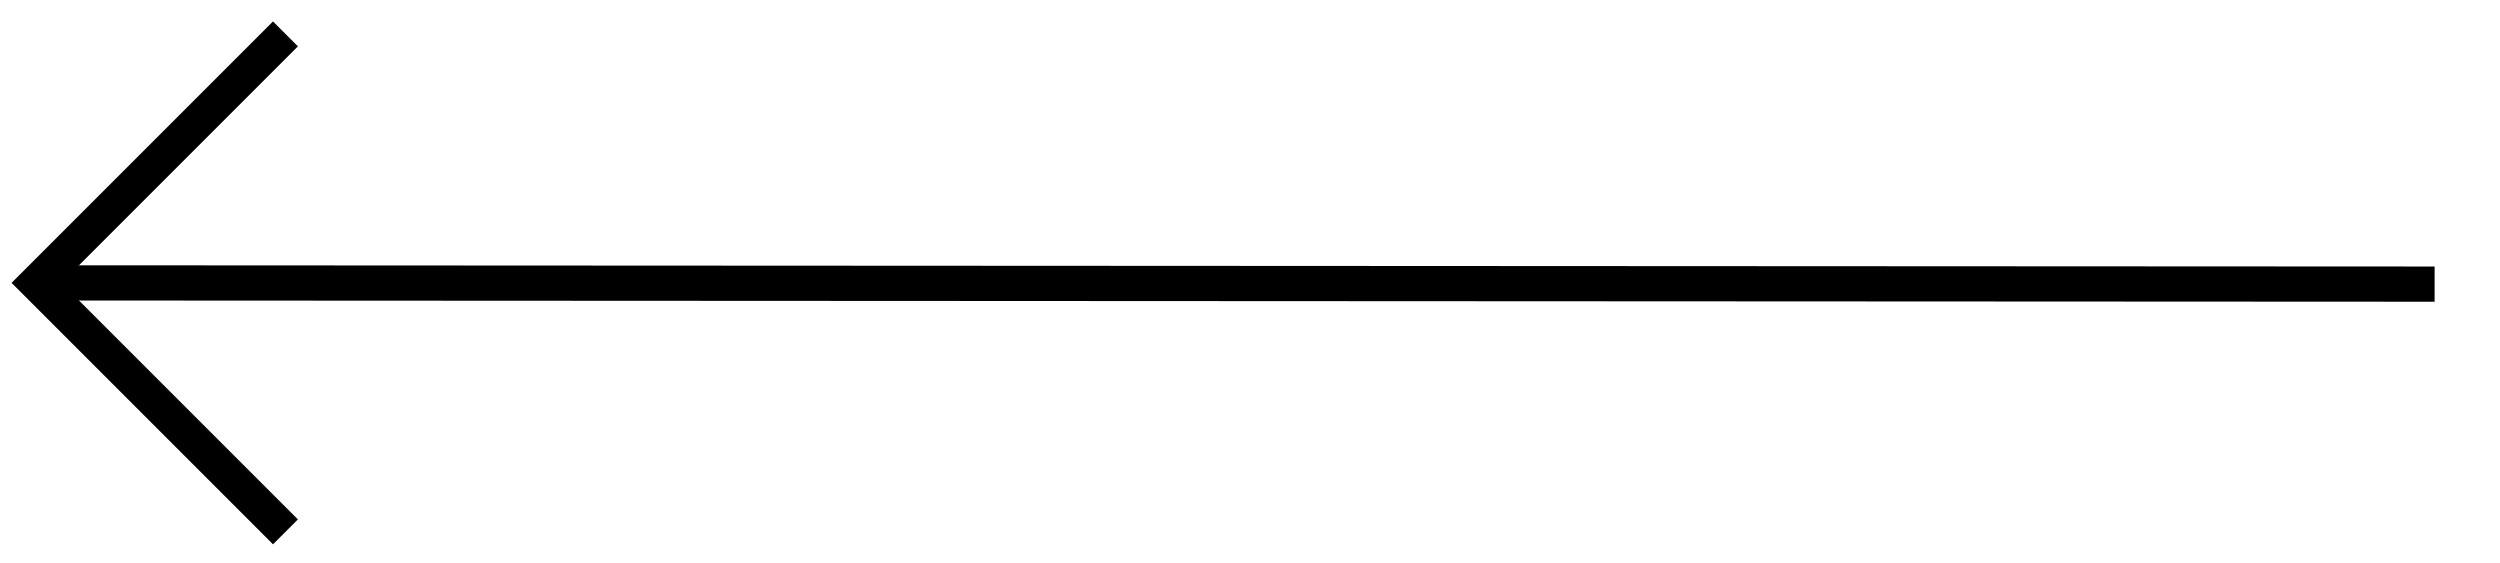
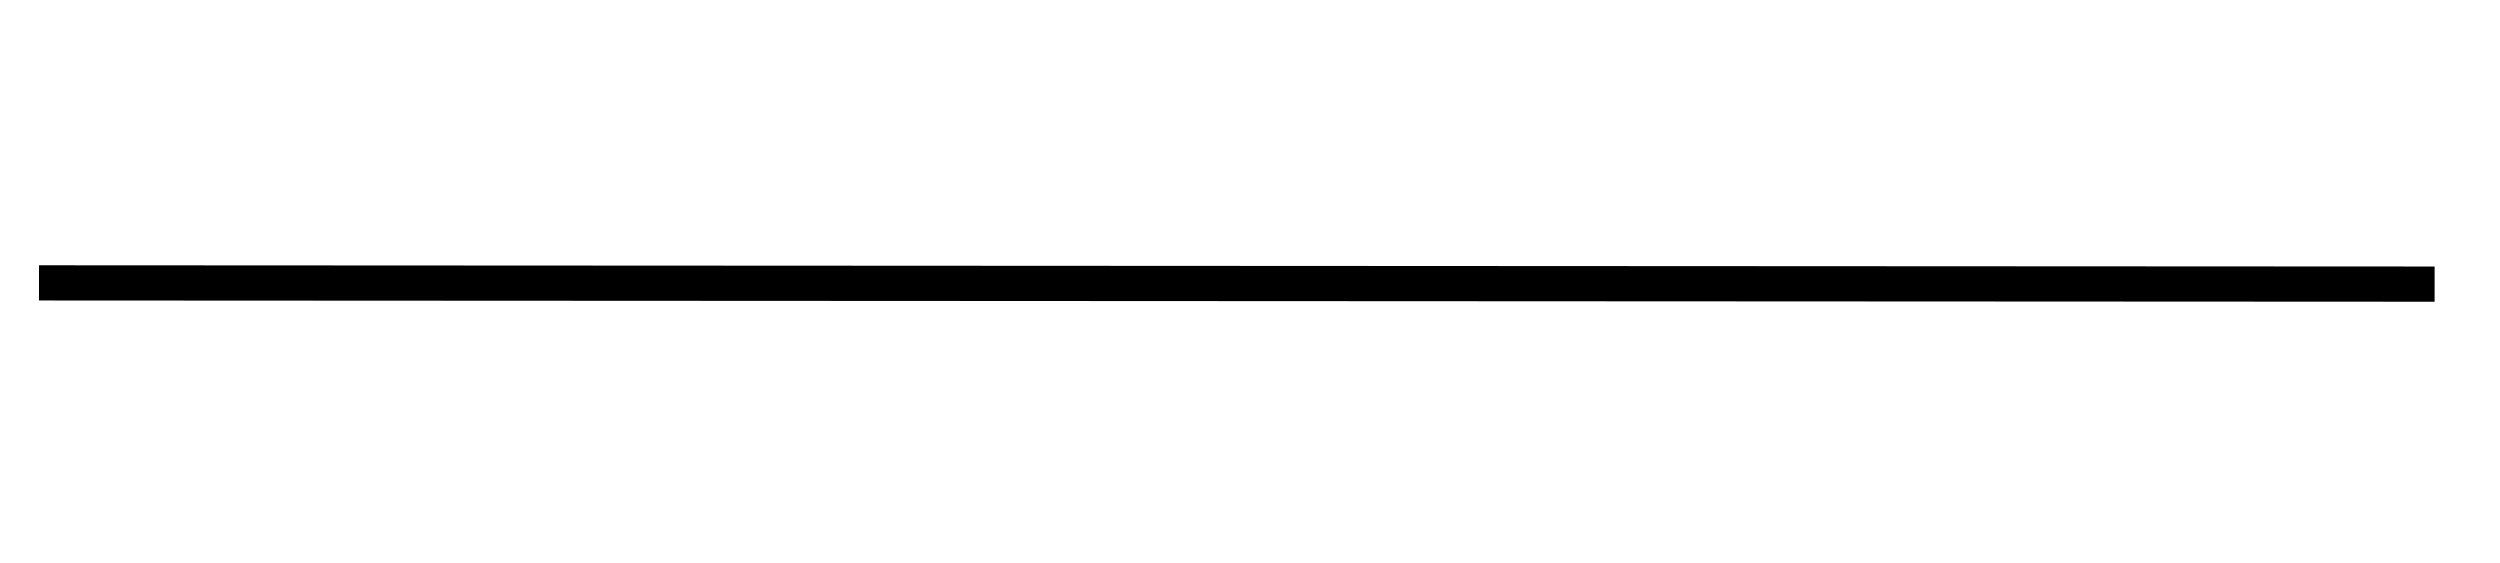
<svg xmlns="http://www.w3.org/2000/svg" width="71px" height="16px" viewBox="0 0 71 16" version="1.1">
  <title>pfeil copy</title>
  <g id="Desktop" stroke="none" stroke-width="1" fill="none" fill-rule="evenodd">
    <g id="home" transform="translate(-1107, -1324)" stroke="#000000">
      <g id="pfeil-copy" transform="translate(1142.571, 1332.035) rotate(-180) translate(-1142.571, -1332.035)translate(1108.035, 1324.965)">
        <line x1="0.964" y1="7.036" x2="69" y2="7.071" id="Line-2" />
-         <polyline id="Path-2" transform="translate(62, 7.071) rotate(-315) translate(-62, -7.071)" points="57 2.071 67 2.071 67 12.071" />
      </g>
    </g>
  </g>
</svg>